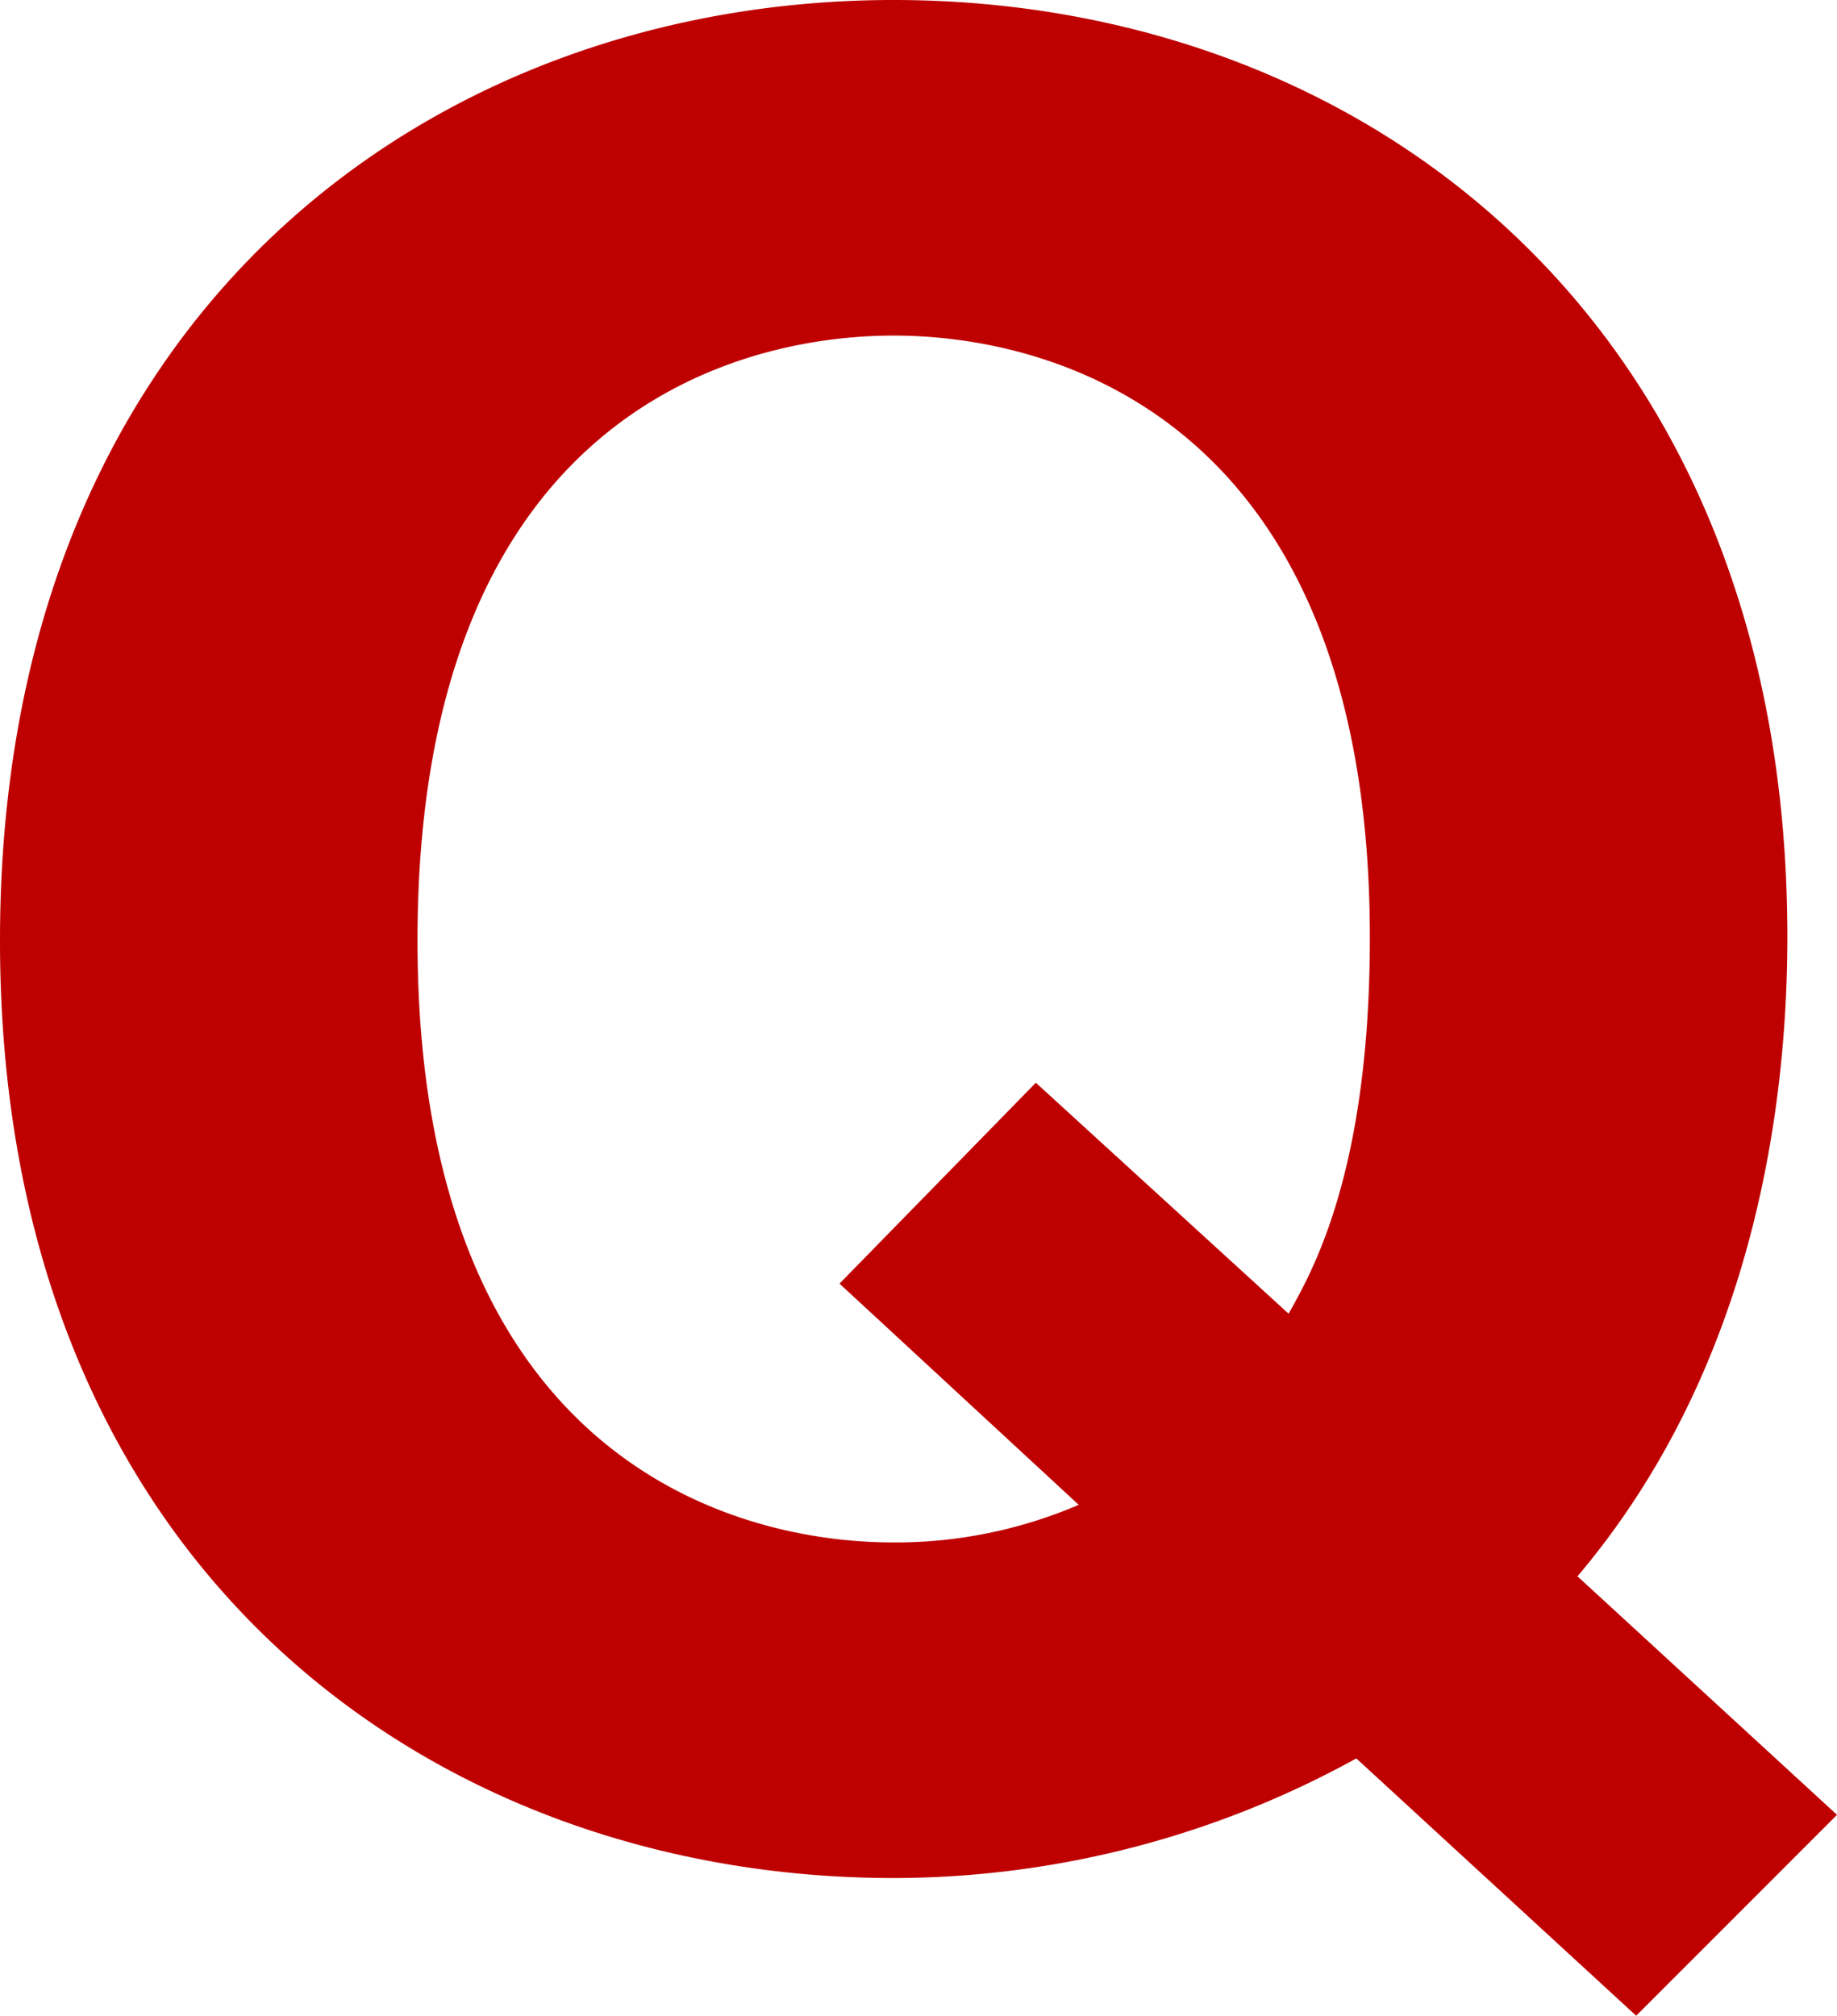
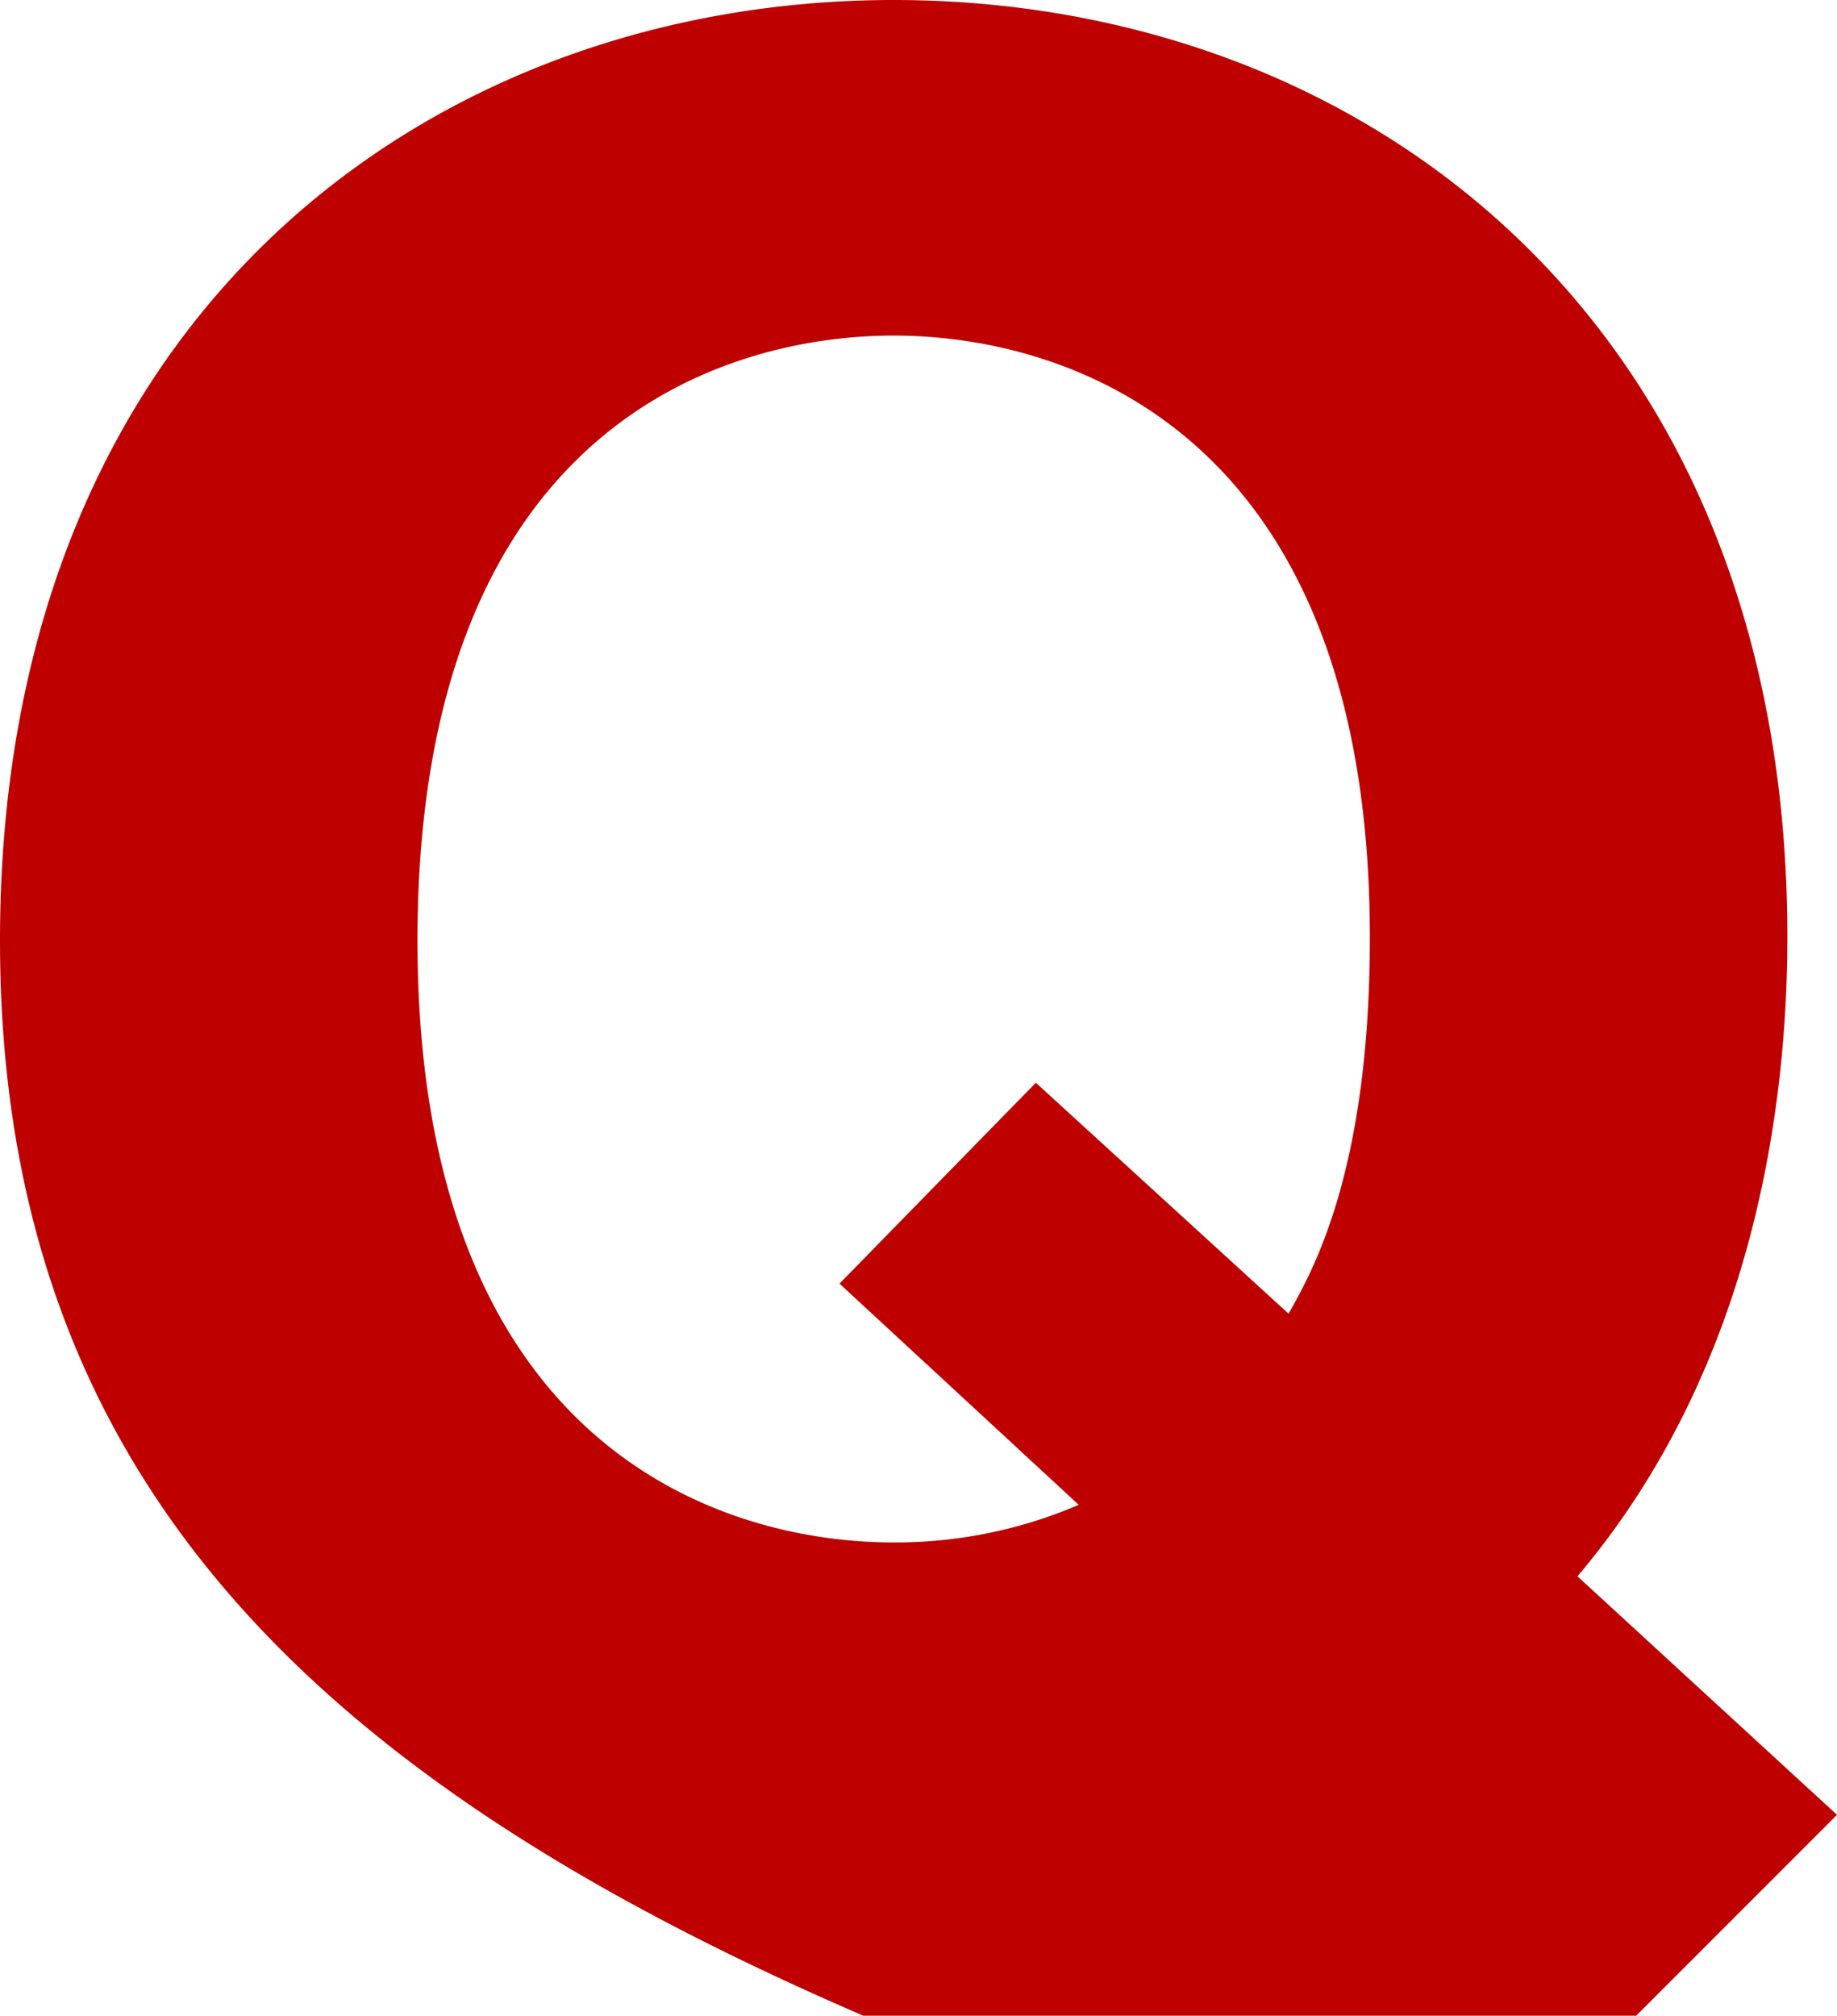
<svg xmlns="http://www.w3.org/2000/svg" viewBox="0 0 48.84 53.58">
  <defs>
    <style>.a{fill:#be0000;}</style>
  </defs>
-   <path class="a" d="M48.84,48.24,43.5,53.58l-7.44-6.84a25.52,25.52,0,0,1-12.3,3.18C11.58,49.92,0,41.76,0,25S11.58,0,23.76,0C36.18,0,47.52,8.46,47.52,24.9c0,4.38-.84,11.4-5.58,17ZM34.26,34.92c.6-1.08,2.16-3.72,2.16-10,0-13.56-8.16-16-12.66-16S11.1,11.34,11.1,25c0,13.32,7.92,16,12.66,16a12.37,12.37,0,0,0,4.92-1l-6.36-5.88,5.22-5.34Z" />
+   <path class="a" d="M48.84,48.24,43.5,53.58a25.52,25.52,0,0,1-12.3,3.18C11.58,49.92,0,41.76,0,25S11.58,0,23.76,0C36.18,0,47.52,8.46,47.52,24.9c0,4.38-.84,11.4-5.58,17ZM34.26,34.92c.6-1.08,2.16-3.72,2.16-10,0-13.56-8.16-16-12.66-16S11.1,11.34,11.1,25c0,13.32,7.92,16,12.66,16a12.37,12.37,0,0,0,4.92-1l-6.36-5.88,5.22-5.34Z" />
</svg>